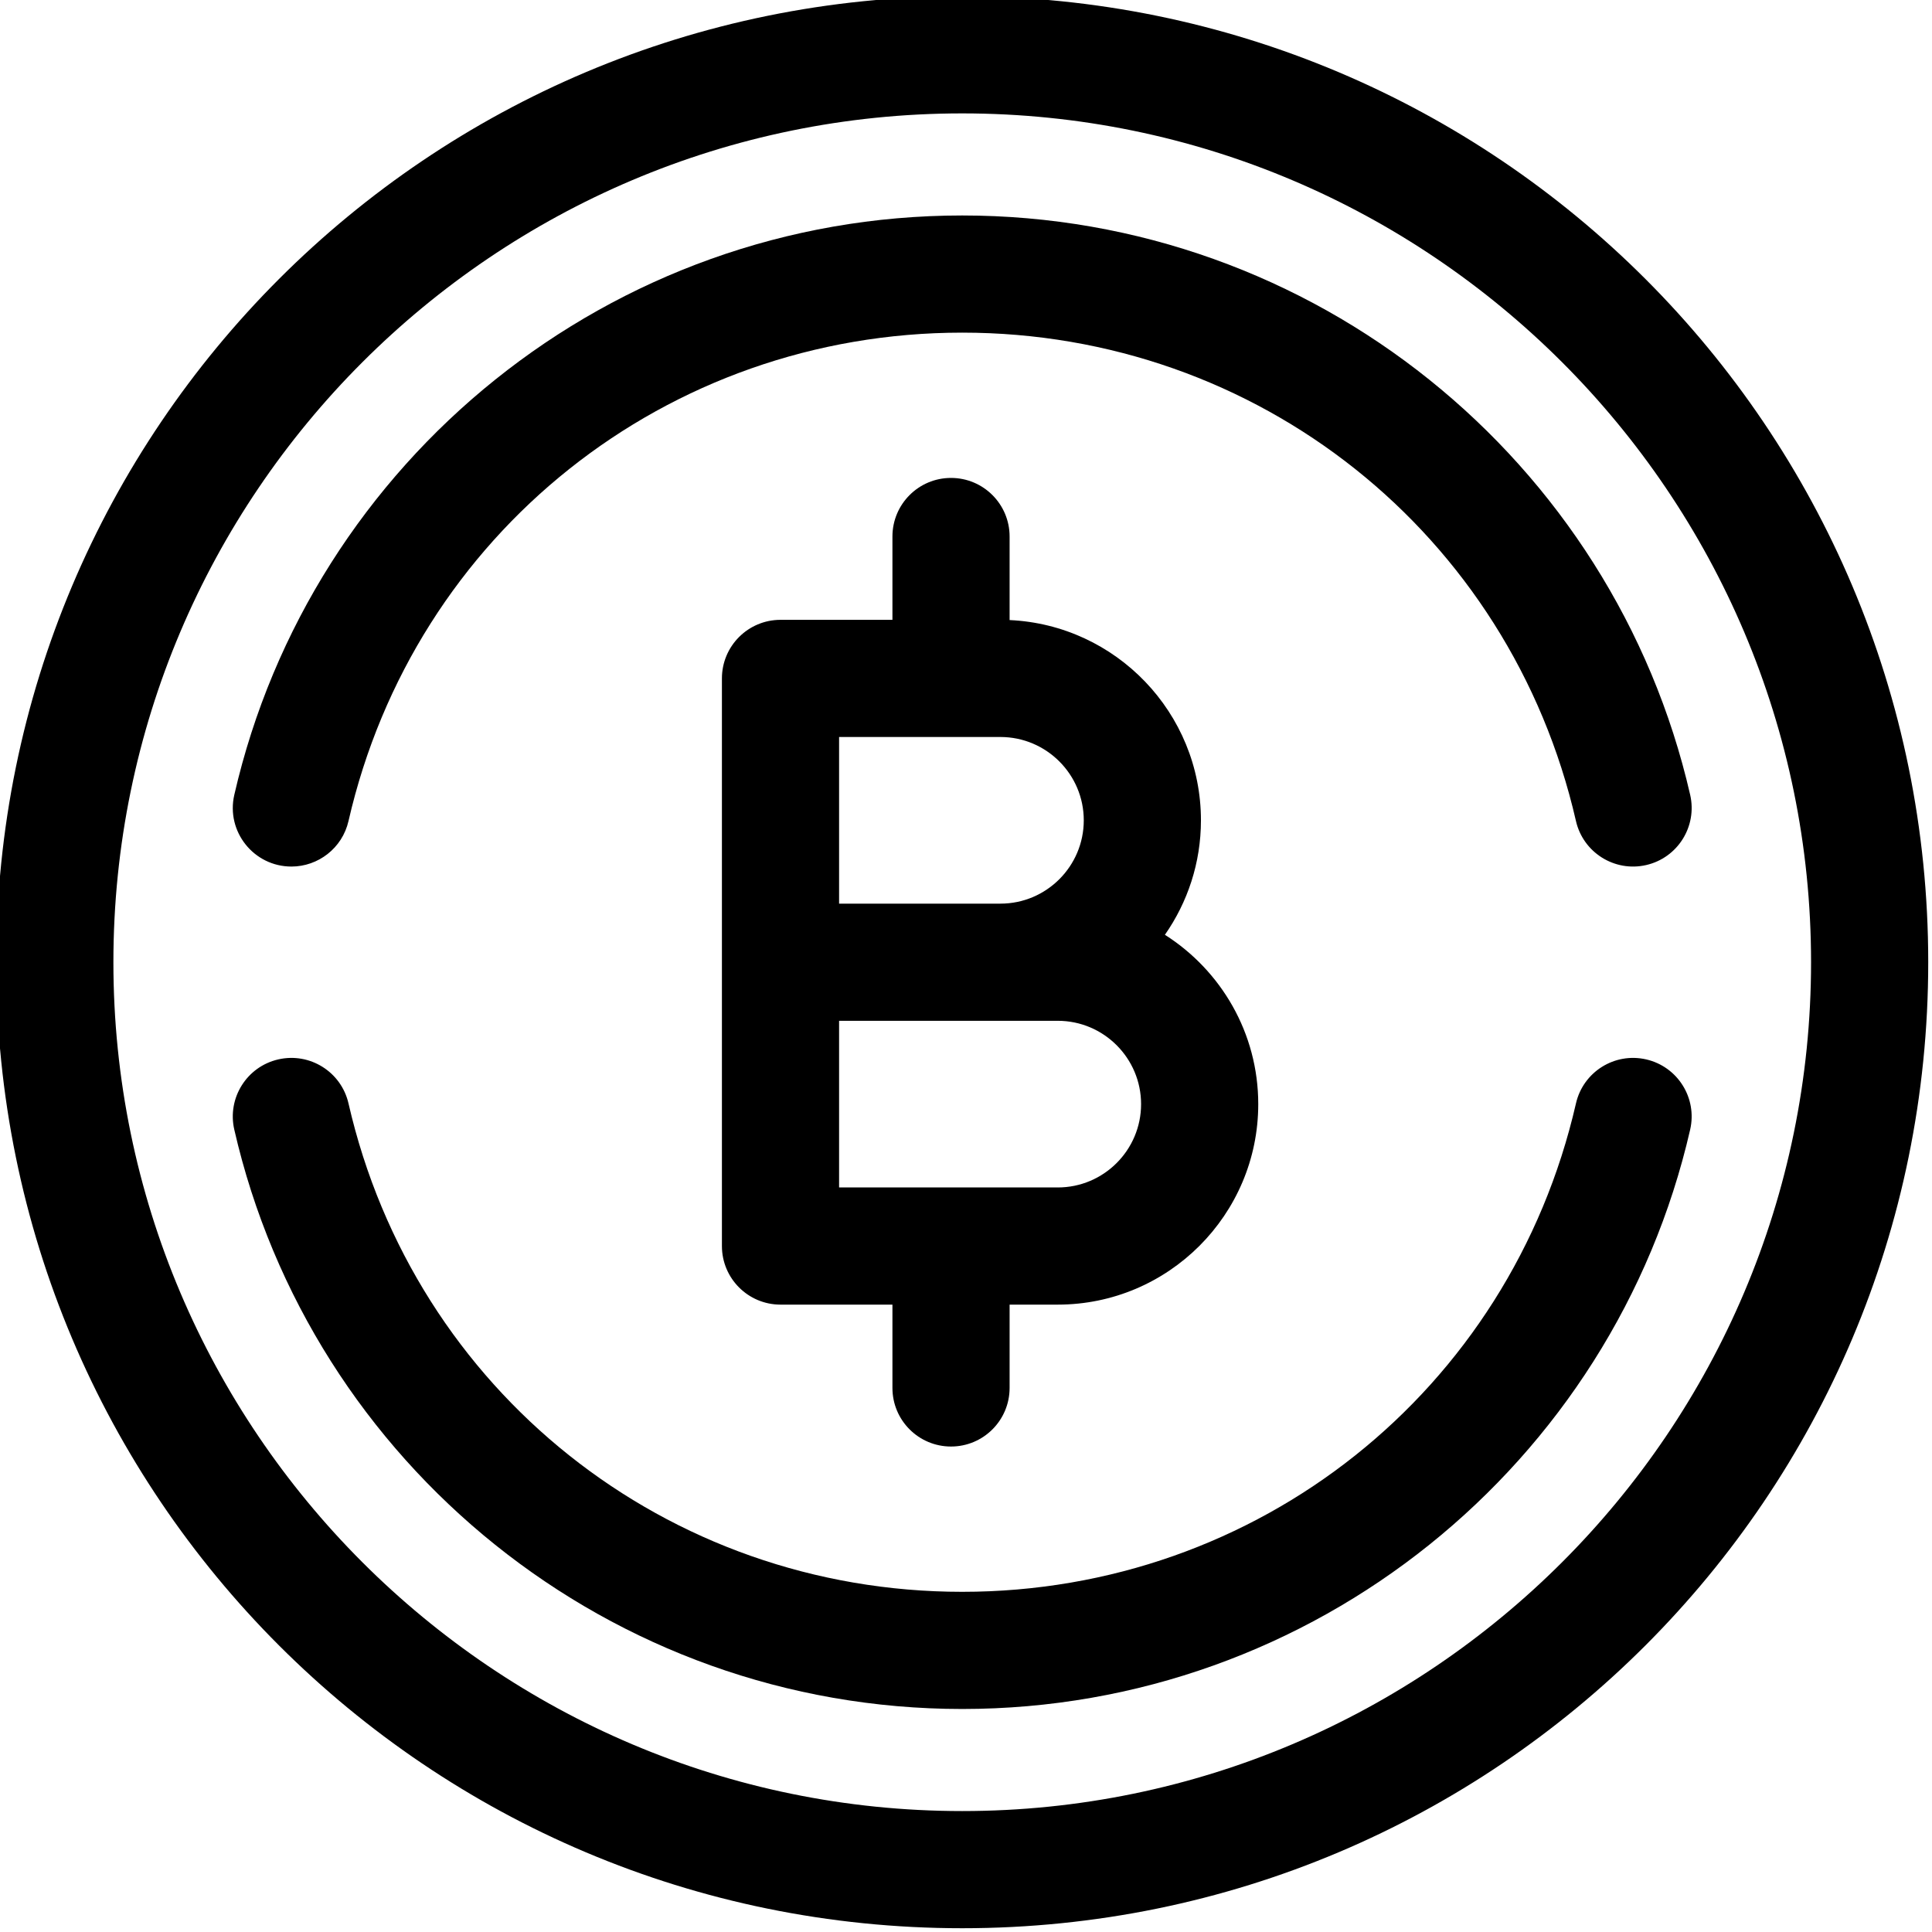
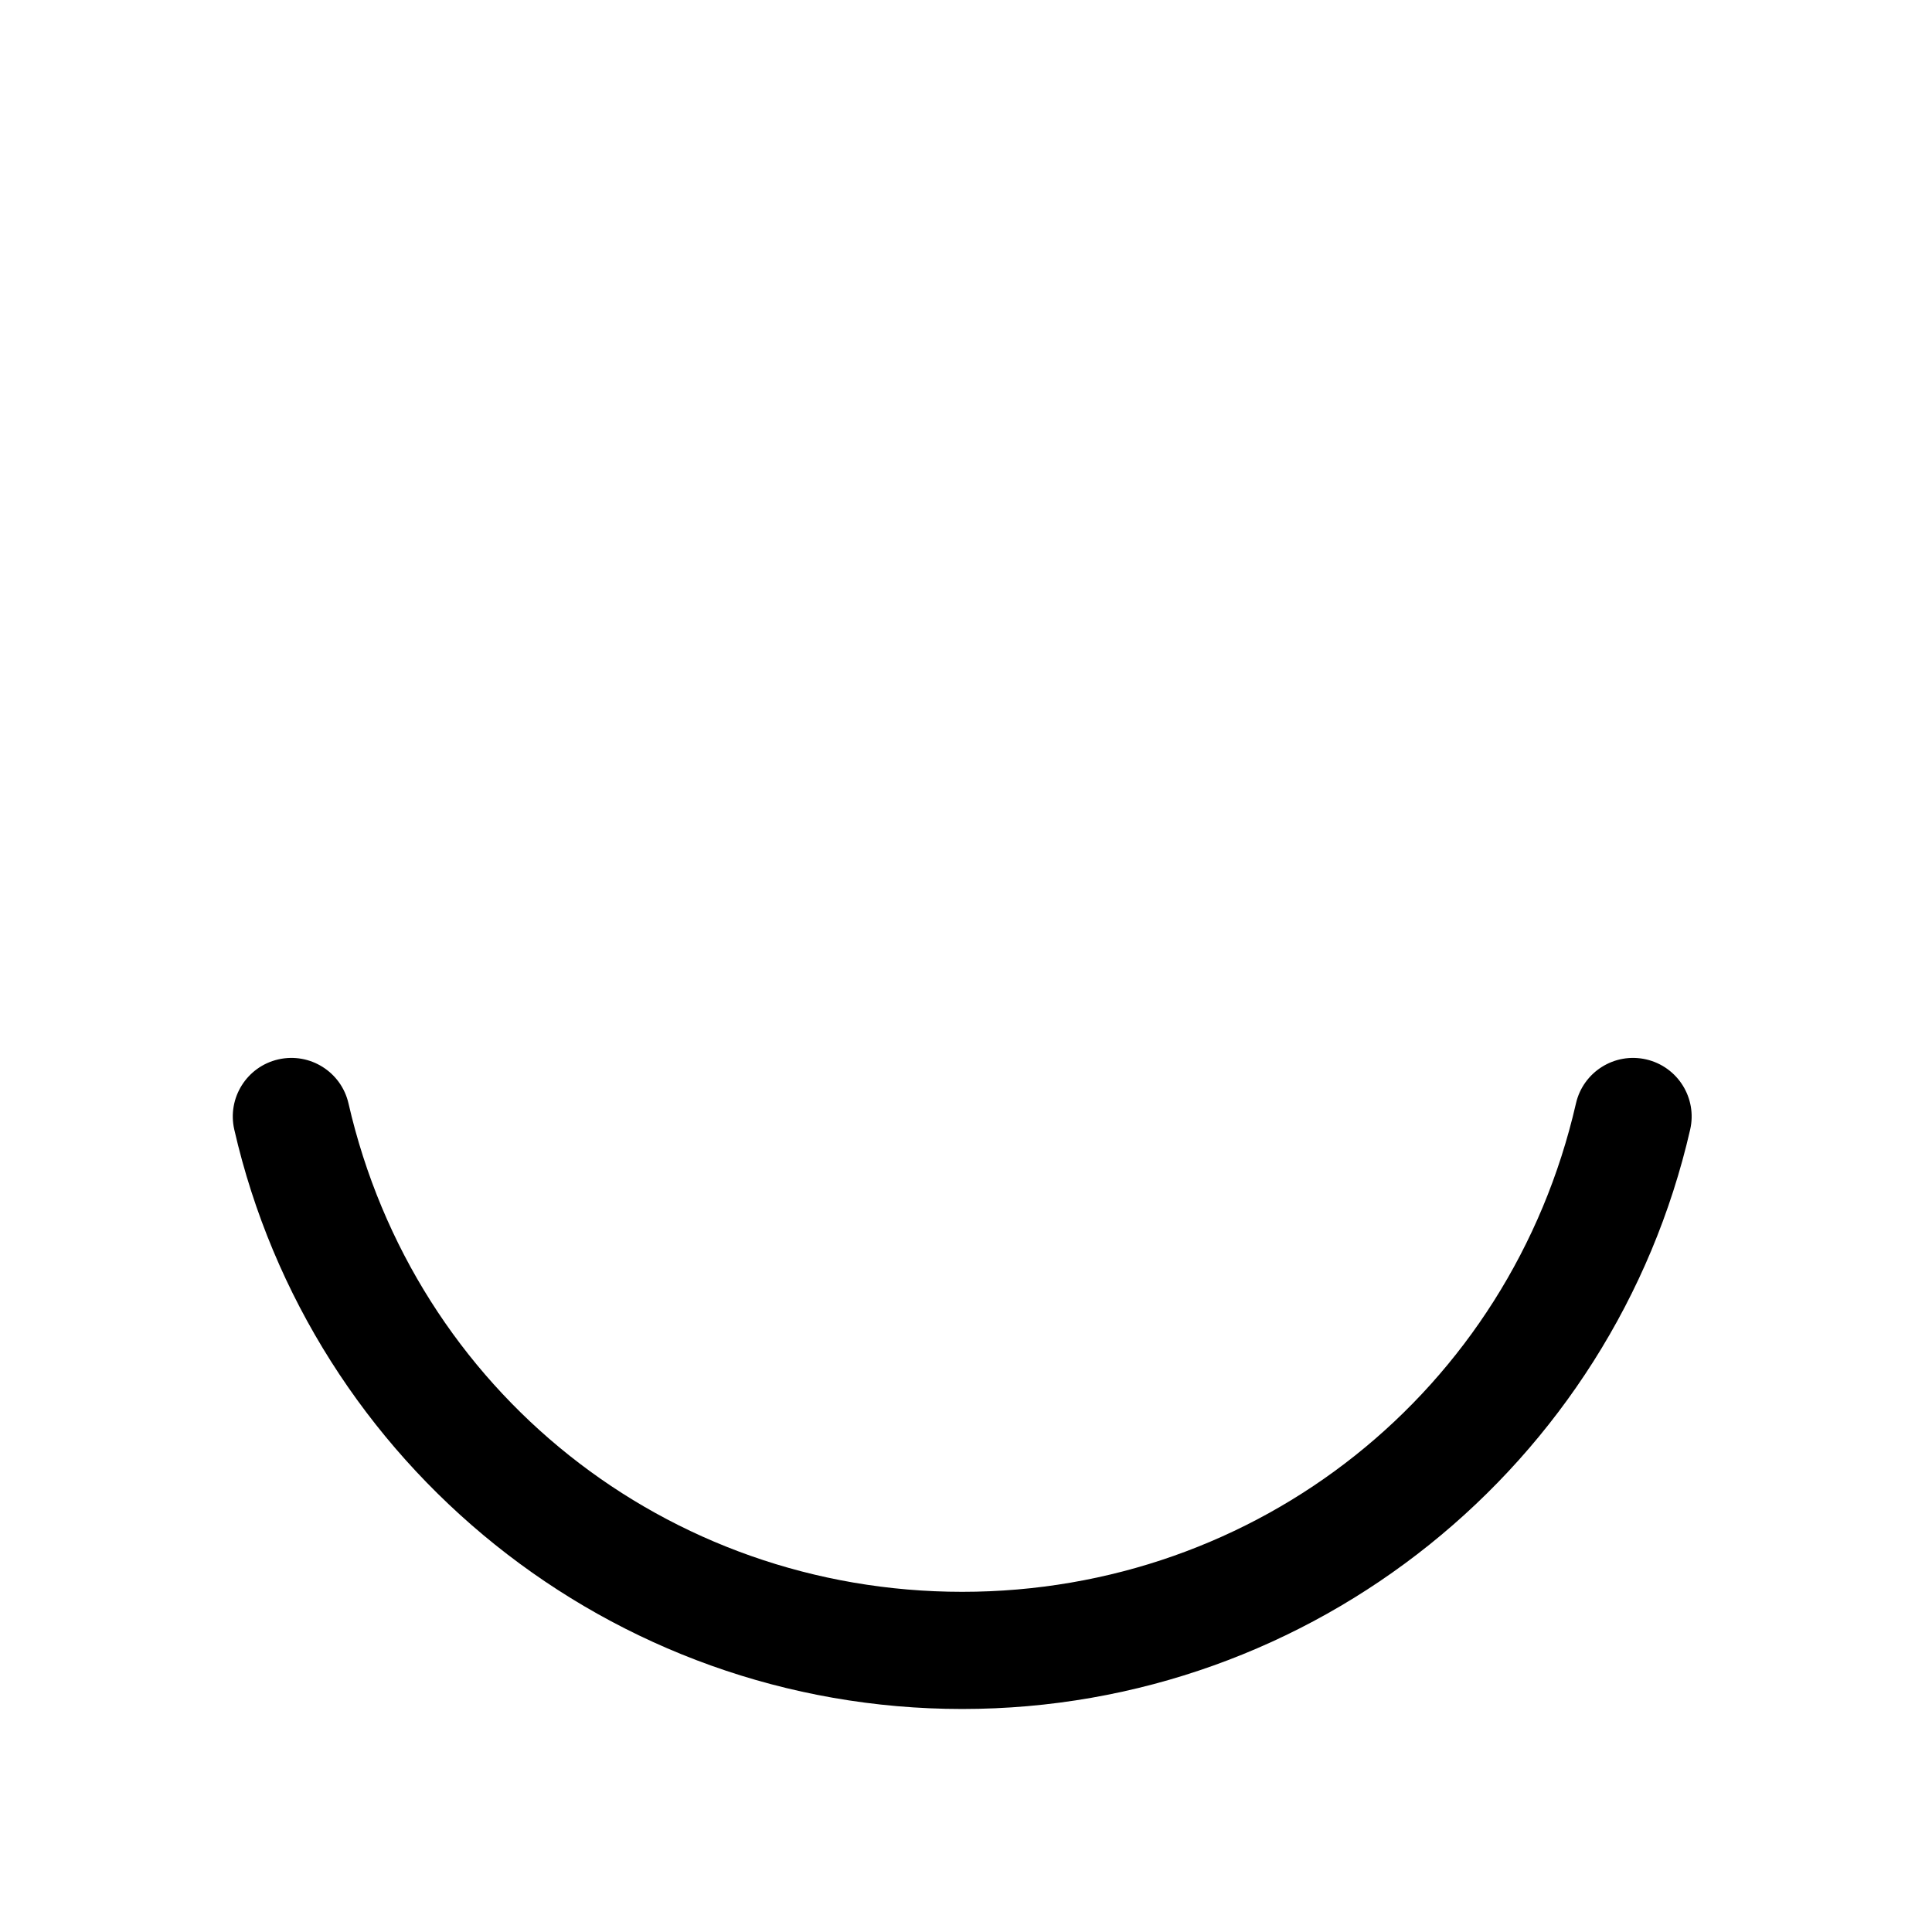
<svg xmlns="http://www.w3.org/2000/svg" height="511.999pt" version="1.1" viewBox="1 1 511.999 511.999" width="511.999pt">
  <g id="surface1">
-     <path d="M 256 0 C 114.516 0 0 114.496 0 256 C 0 397.484 114.496 512 256 512 C 397.48 512 512 397.5 512 256 C 512 114.516 397.504 0 256 0 Z M 256 480.949 C 131.965 480.949 31.051 380.035 31.051 256 C 31.051 131.961 131.965 31.051 256 31.051 C 380.035 31.051 480.949 131.961 480.949 256 C 480.949 380.035 380.035 480.949 256 480.949 Z M 256 480.949 " style=" stroke:none;fill-rule:nonzero;fill:rgb(0%,0%,0%);fill-opacity:1;" />
    <path d="M 437.246 281.75 C 428.887 279.836 420.559 285.059 418.645 293.418 C 401.184 369.625 334.301 422.848 256 422.848 C 177.699 422.848 110.816 369.621 93.355 293.418 C 91.438 285.059 83.117 279.836 74.754 281.75 C 66.395 283.664 61.172 291.992 63.086 300.352 C 83.406 389.023 162.816 453.898 256 453.898 C 349.168 453.898 428.59 389.031 448.91 300.352 C 450.828 291.992 445.605 283.668 437.246 281.75 Z M 437.246 281.75 " style=" stroke:none;fill-rule:nonzero;fill:rgb(0%,0%,0%);fill-opacity:1;" />
-     <path d="M 78.234 230.645 C 85.312 230.645 91.707 225.773 93.355 218.582 C 110.82 142.375 177.699 89.152 256 89.152 C 334.301 89.152 401.184 142.379 418.645 218.582 C 420.562 226.941 428.895 232.164 437.246 230.25 C 445.605 228.336 450.828 220.008 448.914 211.648 C 428.598 122.988 349.195 58.102 256 58.102 C 162.832 58.102 83.41 122.965 63.09 211.648 C 60.855 221.383 68.27 230.645 78.234 230.645 Z M 78.234 230.645 " style=" stroke:none;fill-rule:nonzero;fill:rgb(0%,0%,0%);fill-opacity:1;" />
-     <path d="M 253.027 384.344 C 261.602 384.344 268.555 377.395 268.555 368.82 L 268.555 346.738 L 281.32 346.738 C 310.617 346.738 334.449 322.902 334.449 293.605 C 334.449 274.746 324.566 258.164 309.711 248.73 C 315.723 240.121 319.262 229.668 319.262 218.395 C 319.262 189.91 296.727 166.598 268.555 165.324 L 268.555 143.18 C 268.555 134.605 261.602 127.656 253.027 127.656 C 244.453 127.656 237.504 134.605 237.504 143.18 L 237.504 165.262 L 207.84 165.262 C 199.266 165.262 192.316 172.215 192.316 180.789 C 192.316 189.148 192.316 322.852 192.316 331.211 C 192.316 339.785 199.266 346.738 207.84 346.738 L 237.504 346.738 L 237.504 368.82 C 237.504 377.395 244.453 384.344 253.027 384.344 Z M 223.367 196.312 L 266.129 196.312 C 278.305 196.312 288.211 206.219 288.211 218.395 C 288.211 230.57 278.305 240.473 266.129 240.473 L 223.367 240.473 Z M 223.367 271.523 C 231.086 271.523 275.113 271.523 281.32 271.523 C 293.496 271.523 303.398 281.43 303.398 293.605 C 303.398 305.781 293.496 315.688 281.32 315.688 L 223.367 315.688 Z M 223.367 271.523 " style=" stroke:none;fill-rule:nonzero;fill:rgb(0%,0%,0%);fill-opacity:1;" />
  </g>
</svg>